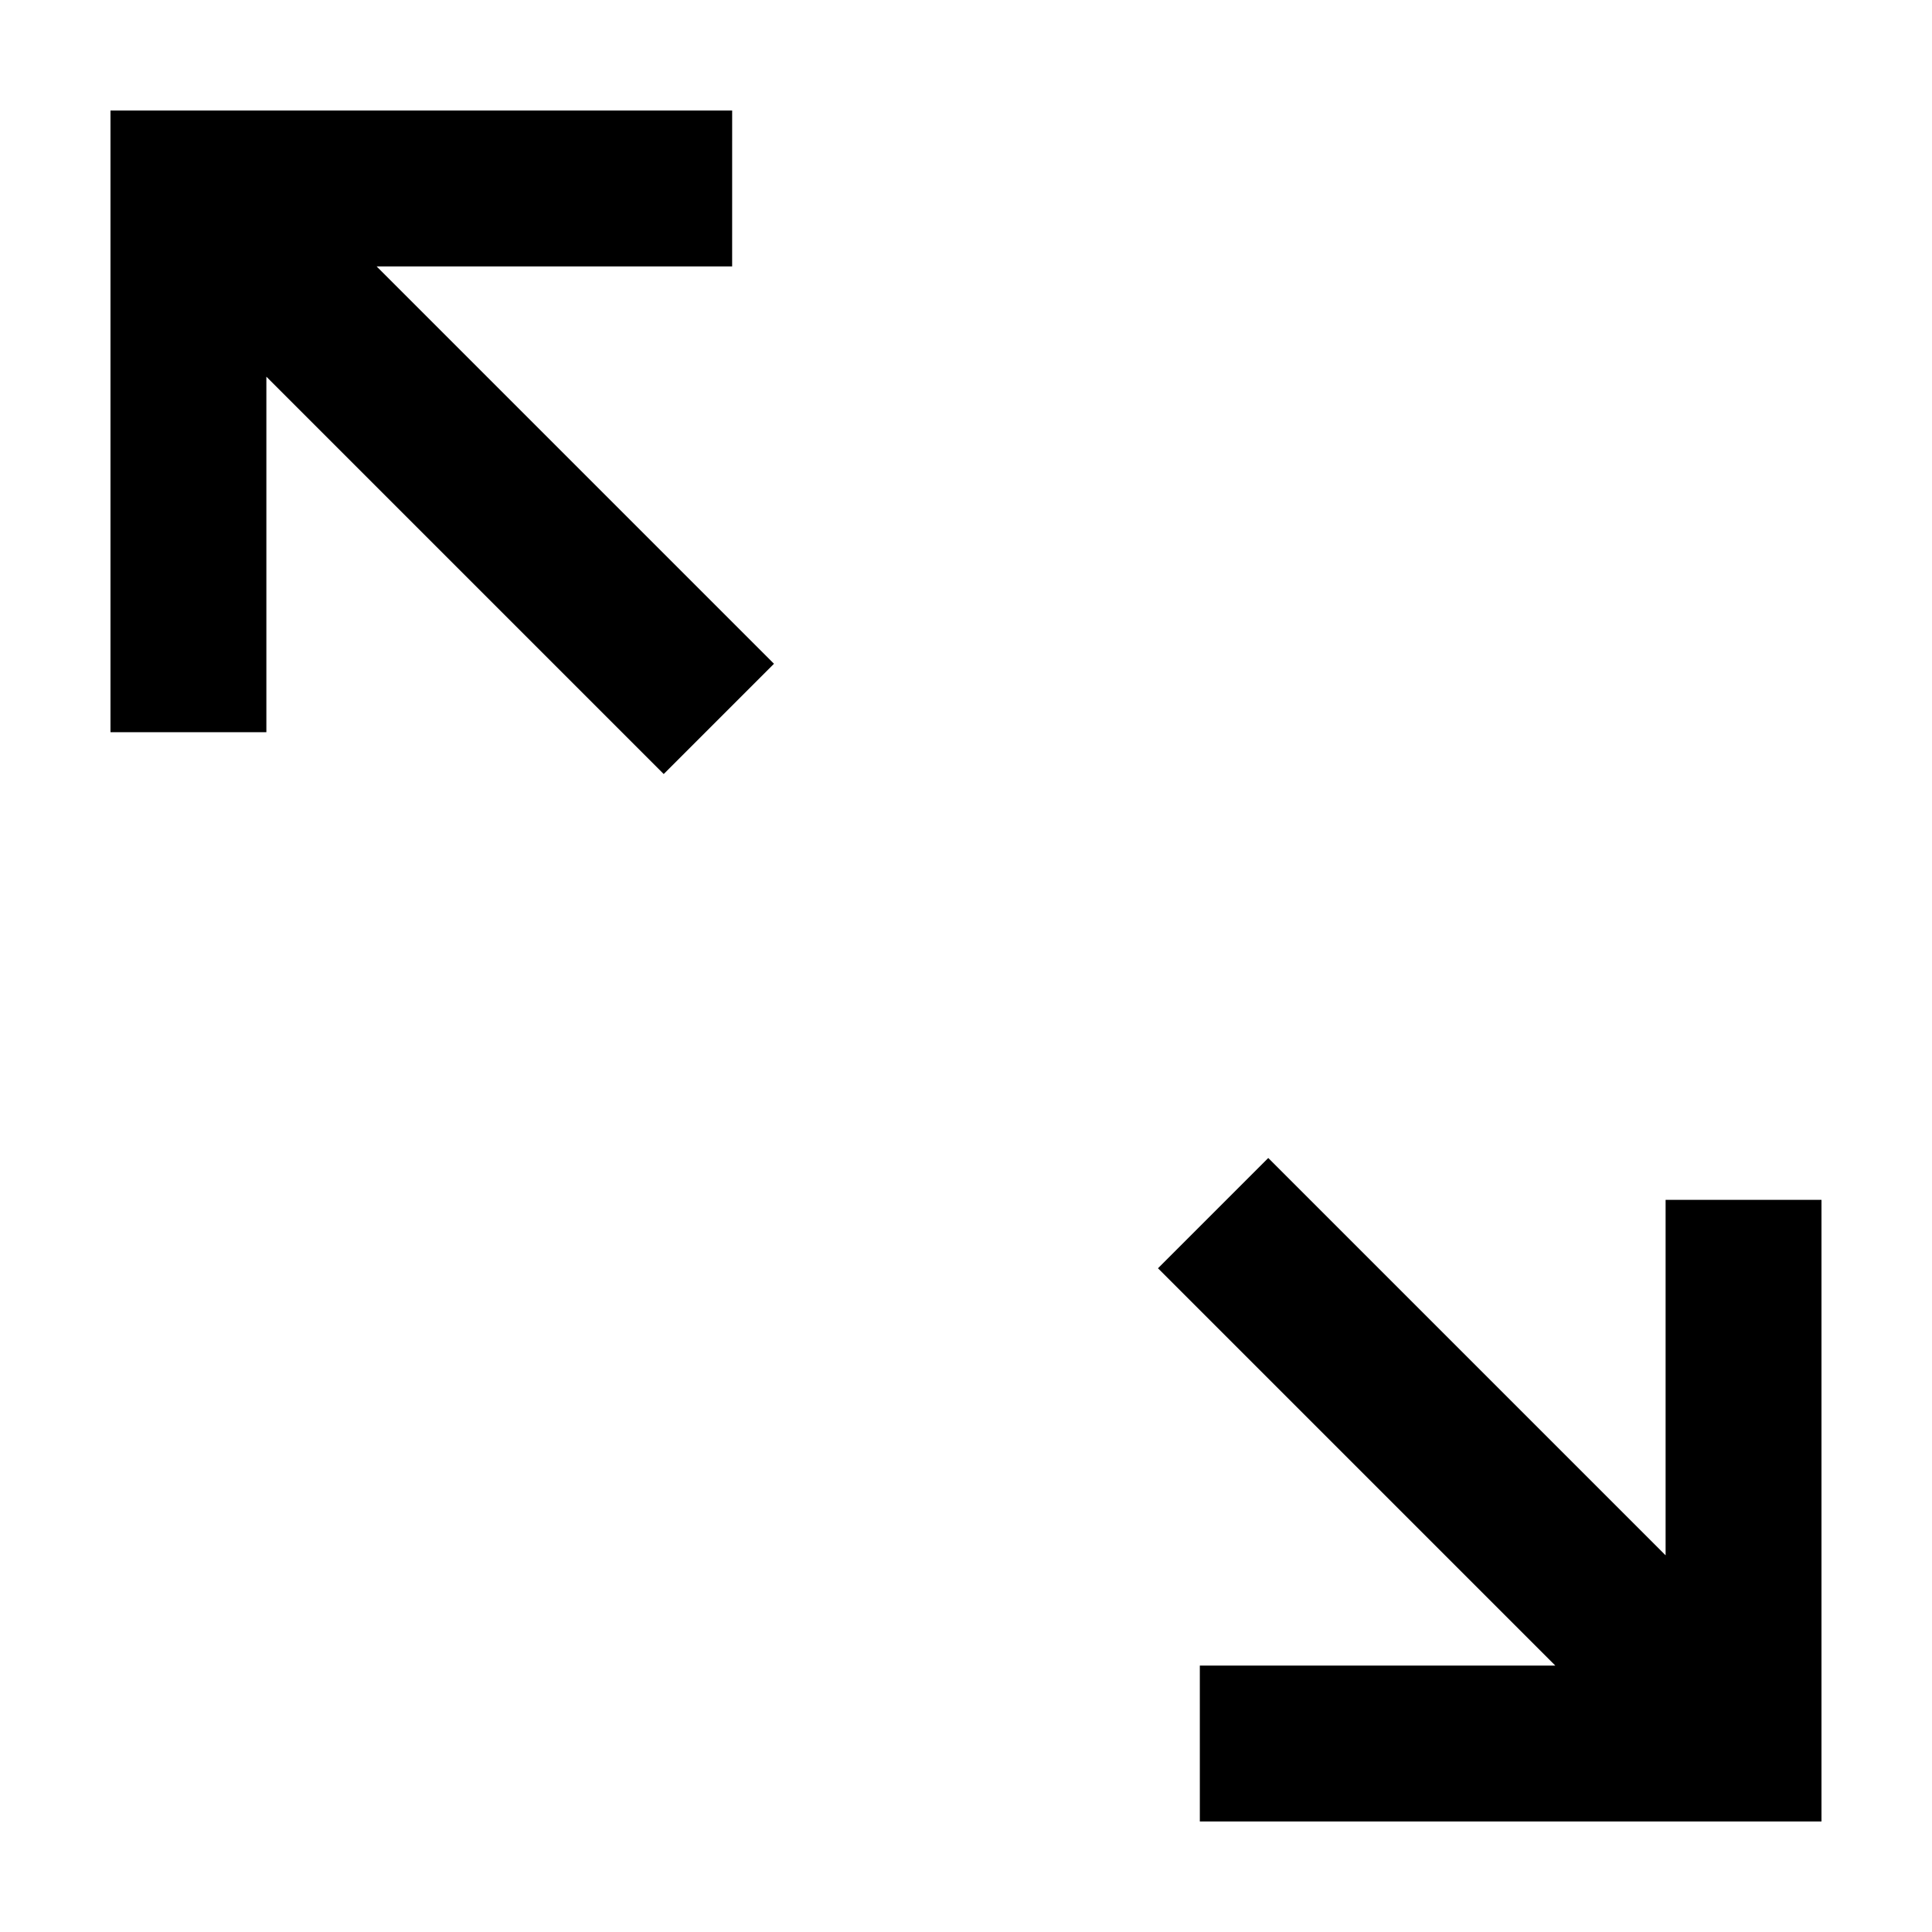
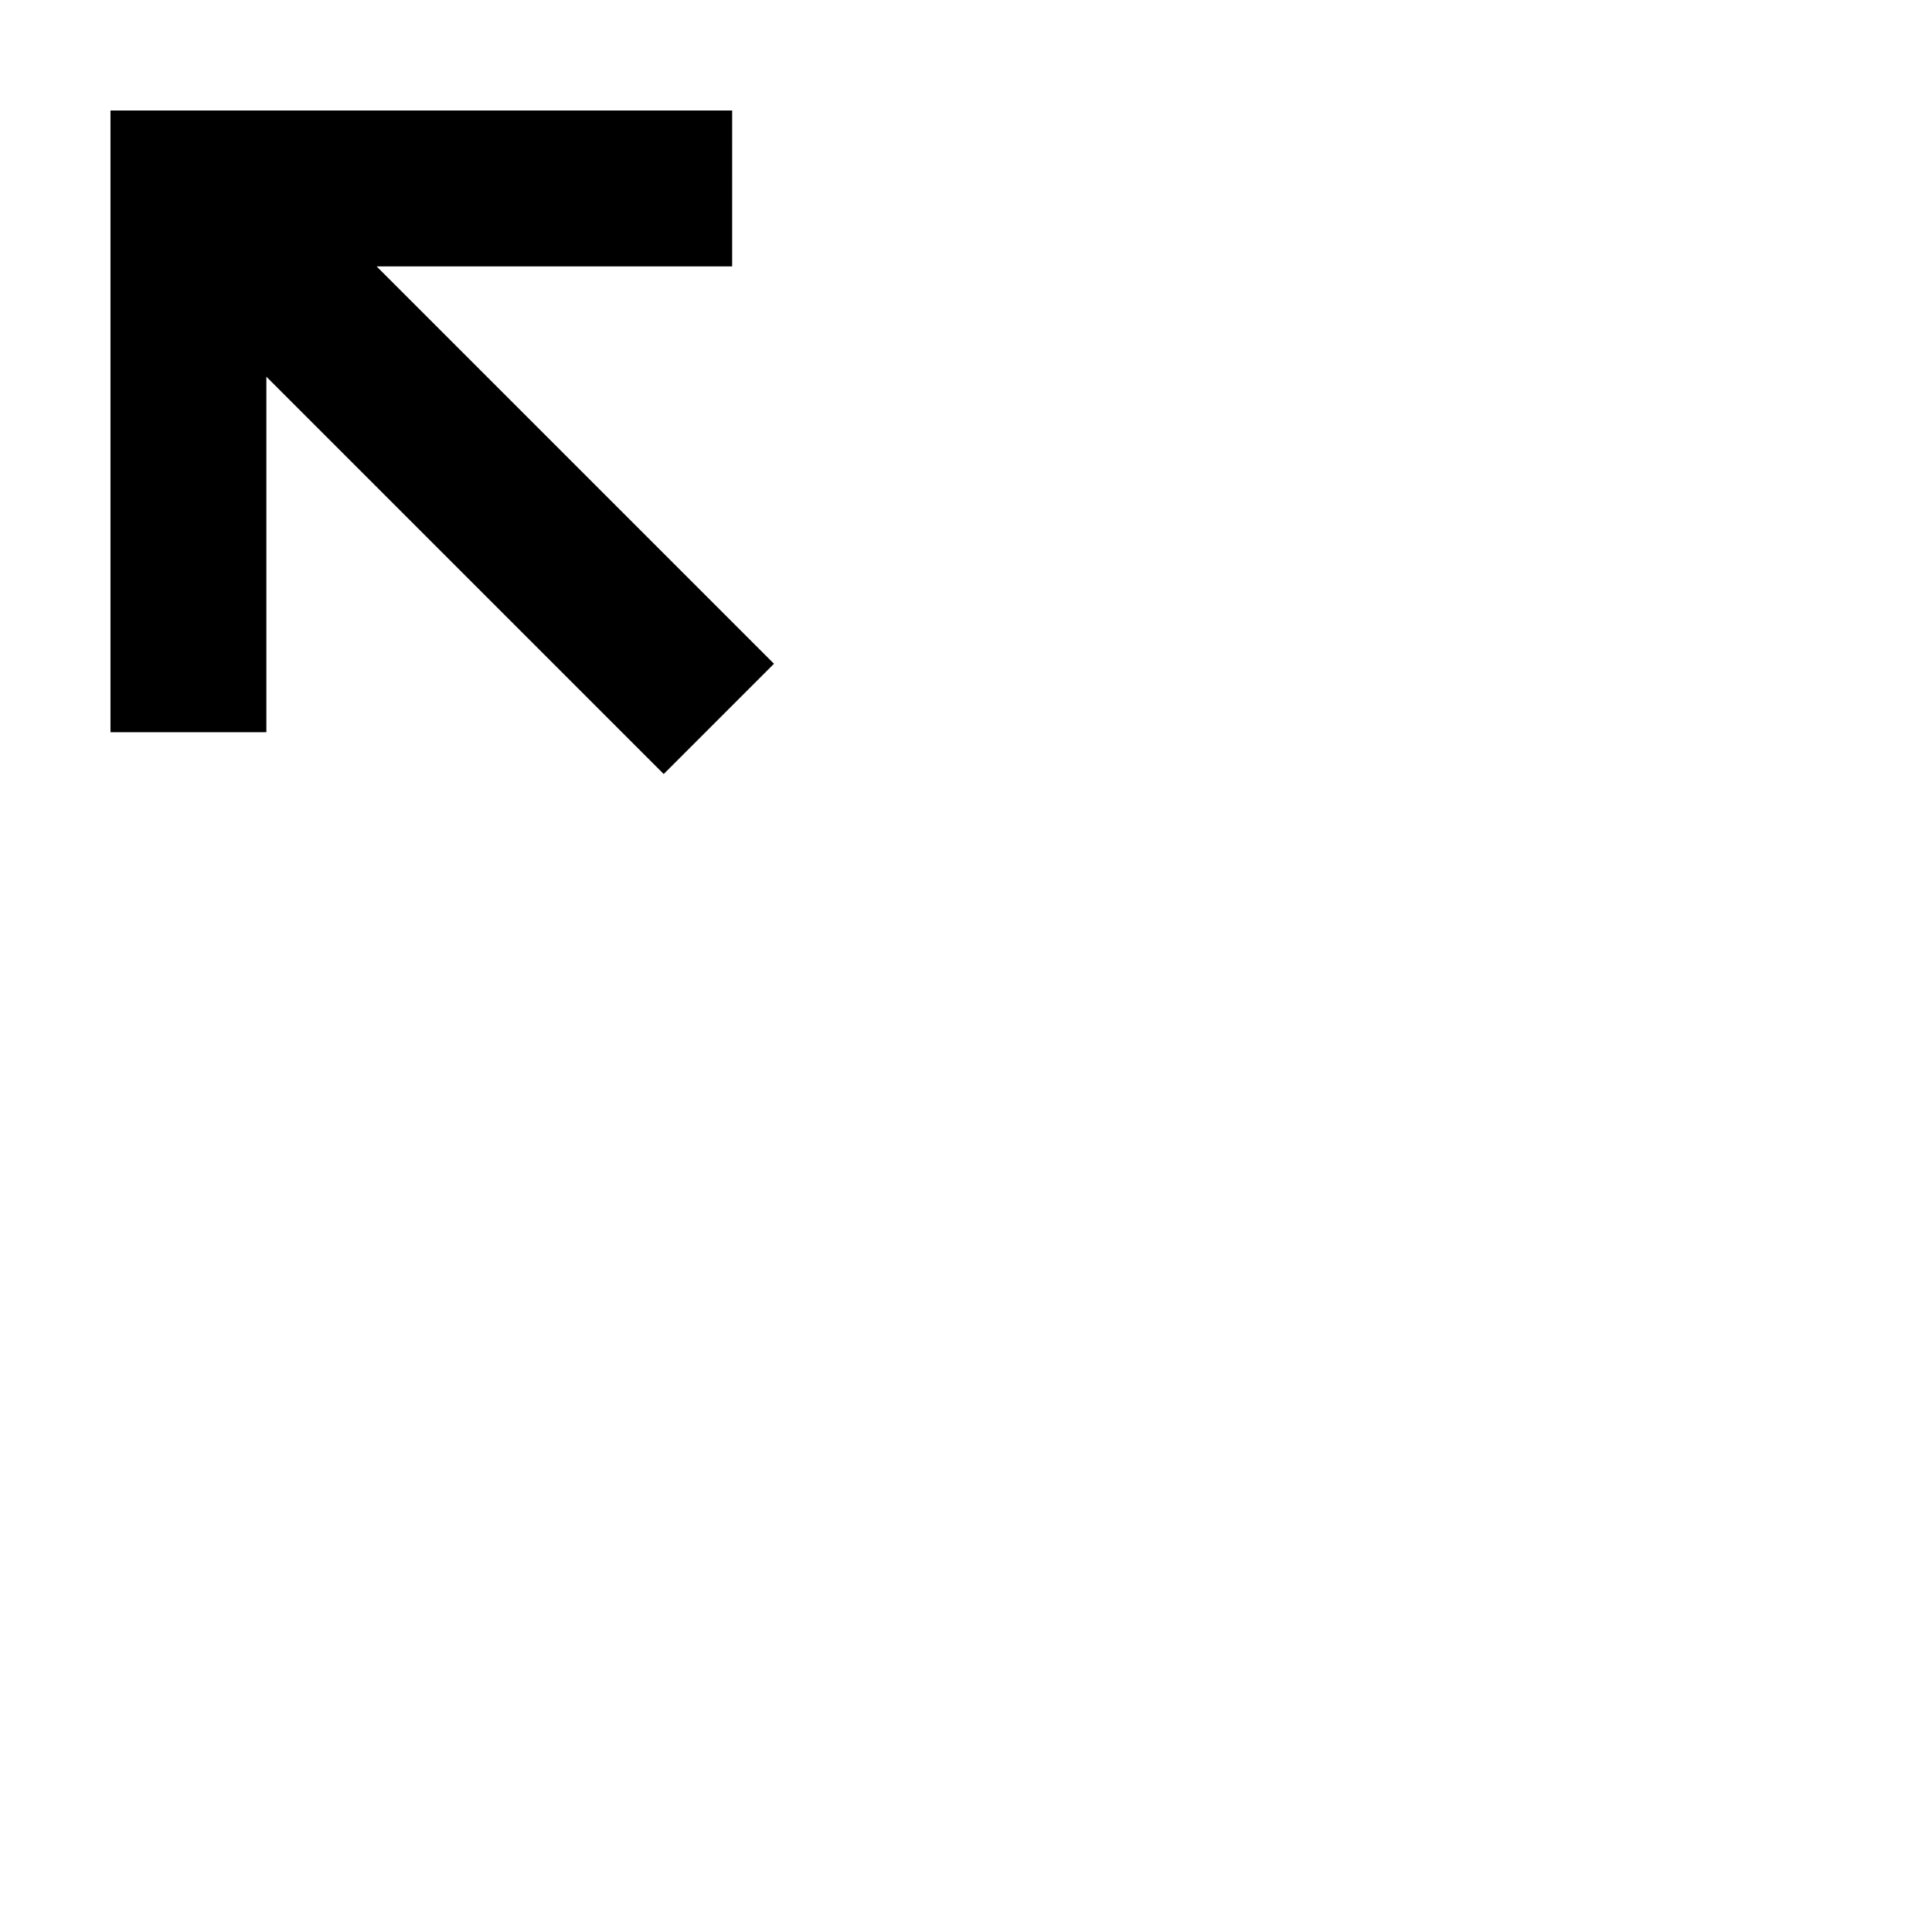
<svg xmlns="http://www.w3.org/2000/svg" fill="#000000" width="800px" height="800px" version="1.1" viewBox="144 144 512 512">
  <g>
    <path d="m338.03 173.29h-164.75v164.75h41.312v-94.215l105.3 105.3 29.219-29.219-105.3-105.3h94.215z" />
-     <path d="m461.97 626.71h164.74v-164.74h-41.309v94.211l-105.3-105.3-29.223 29.223 105.3 105.3h-94.211z" />
  </g>
</svg>